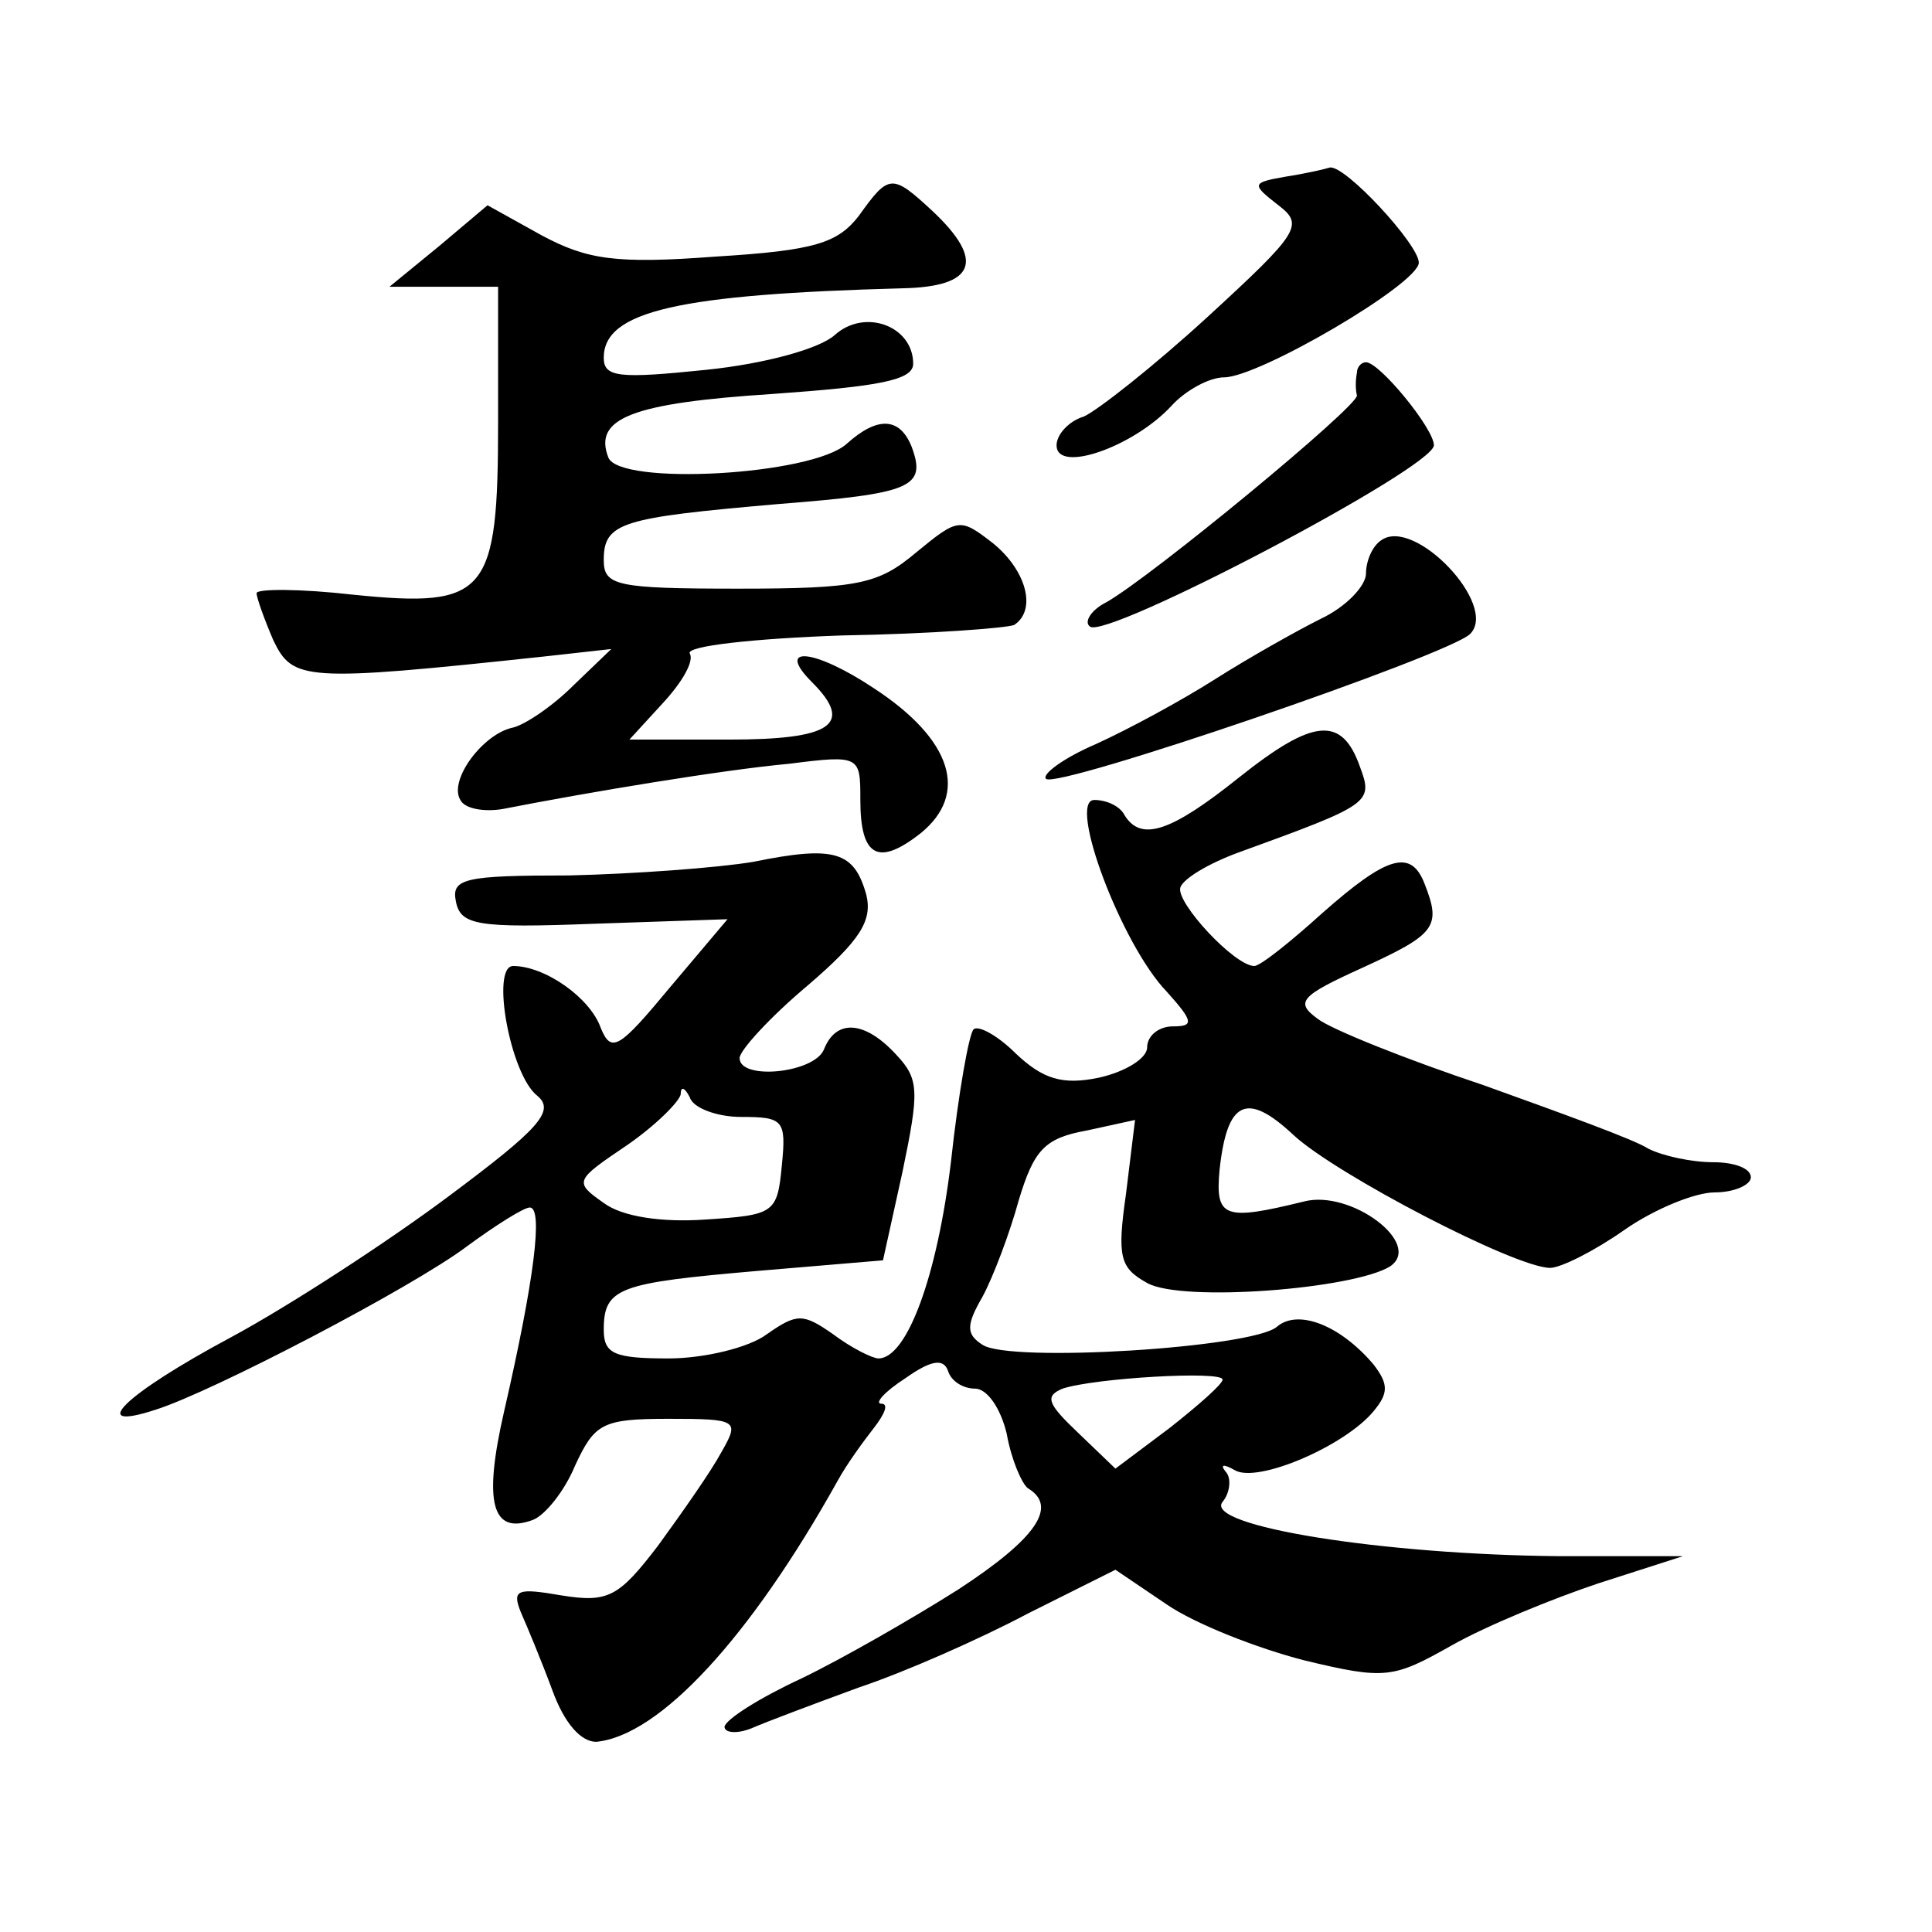
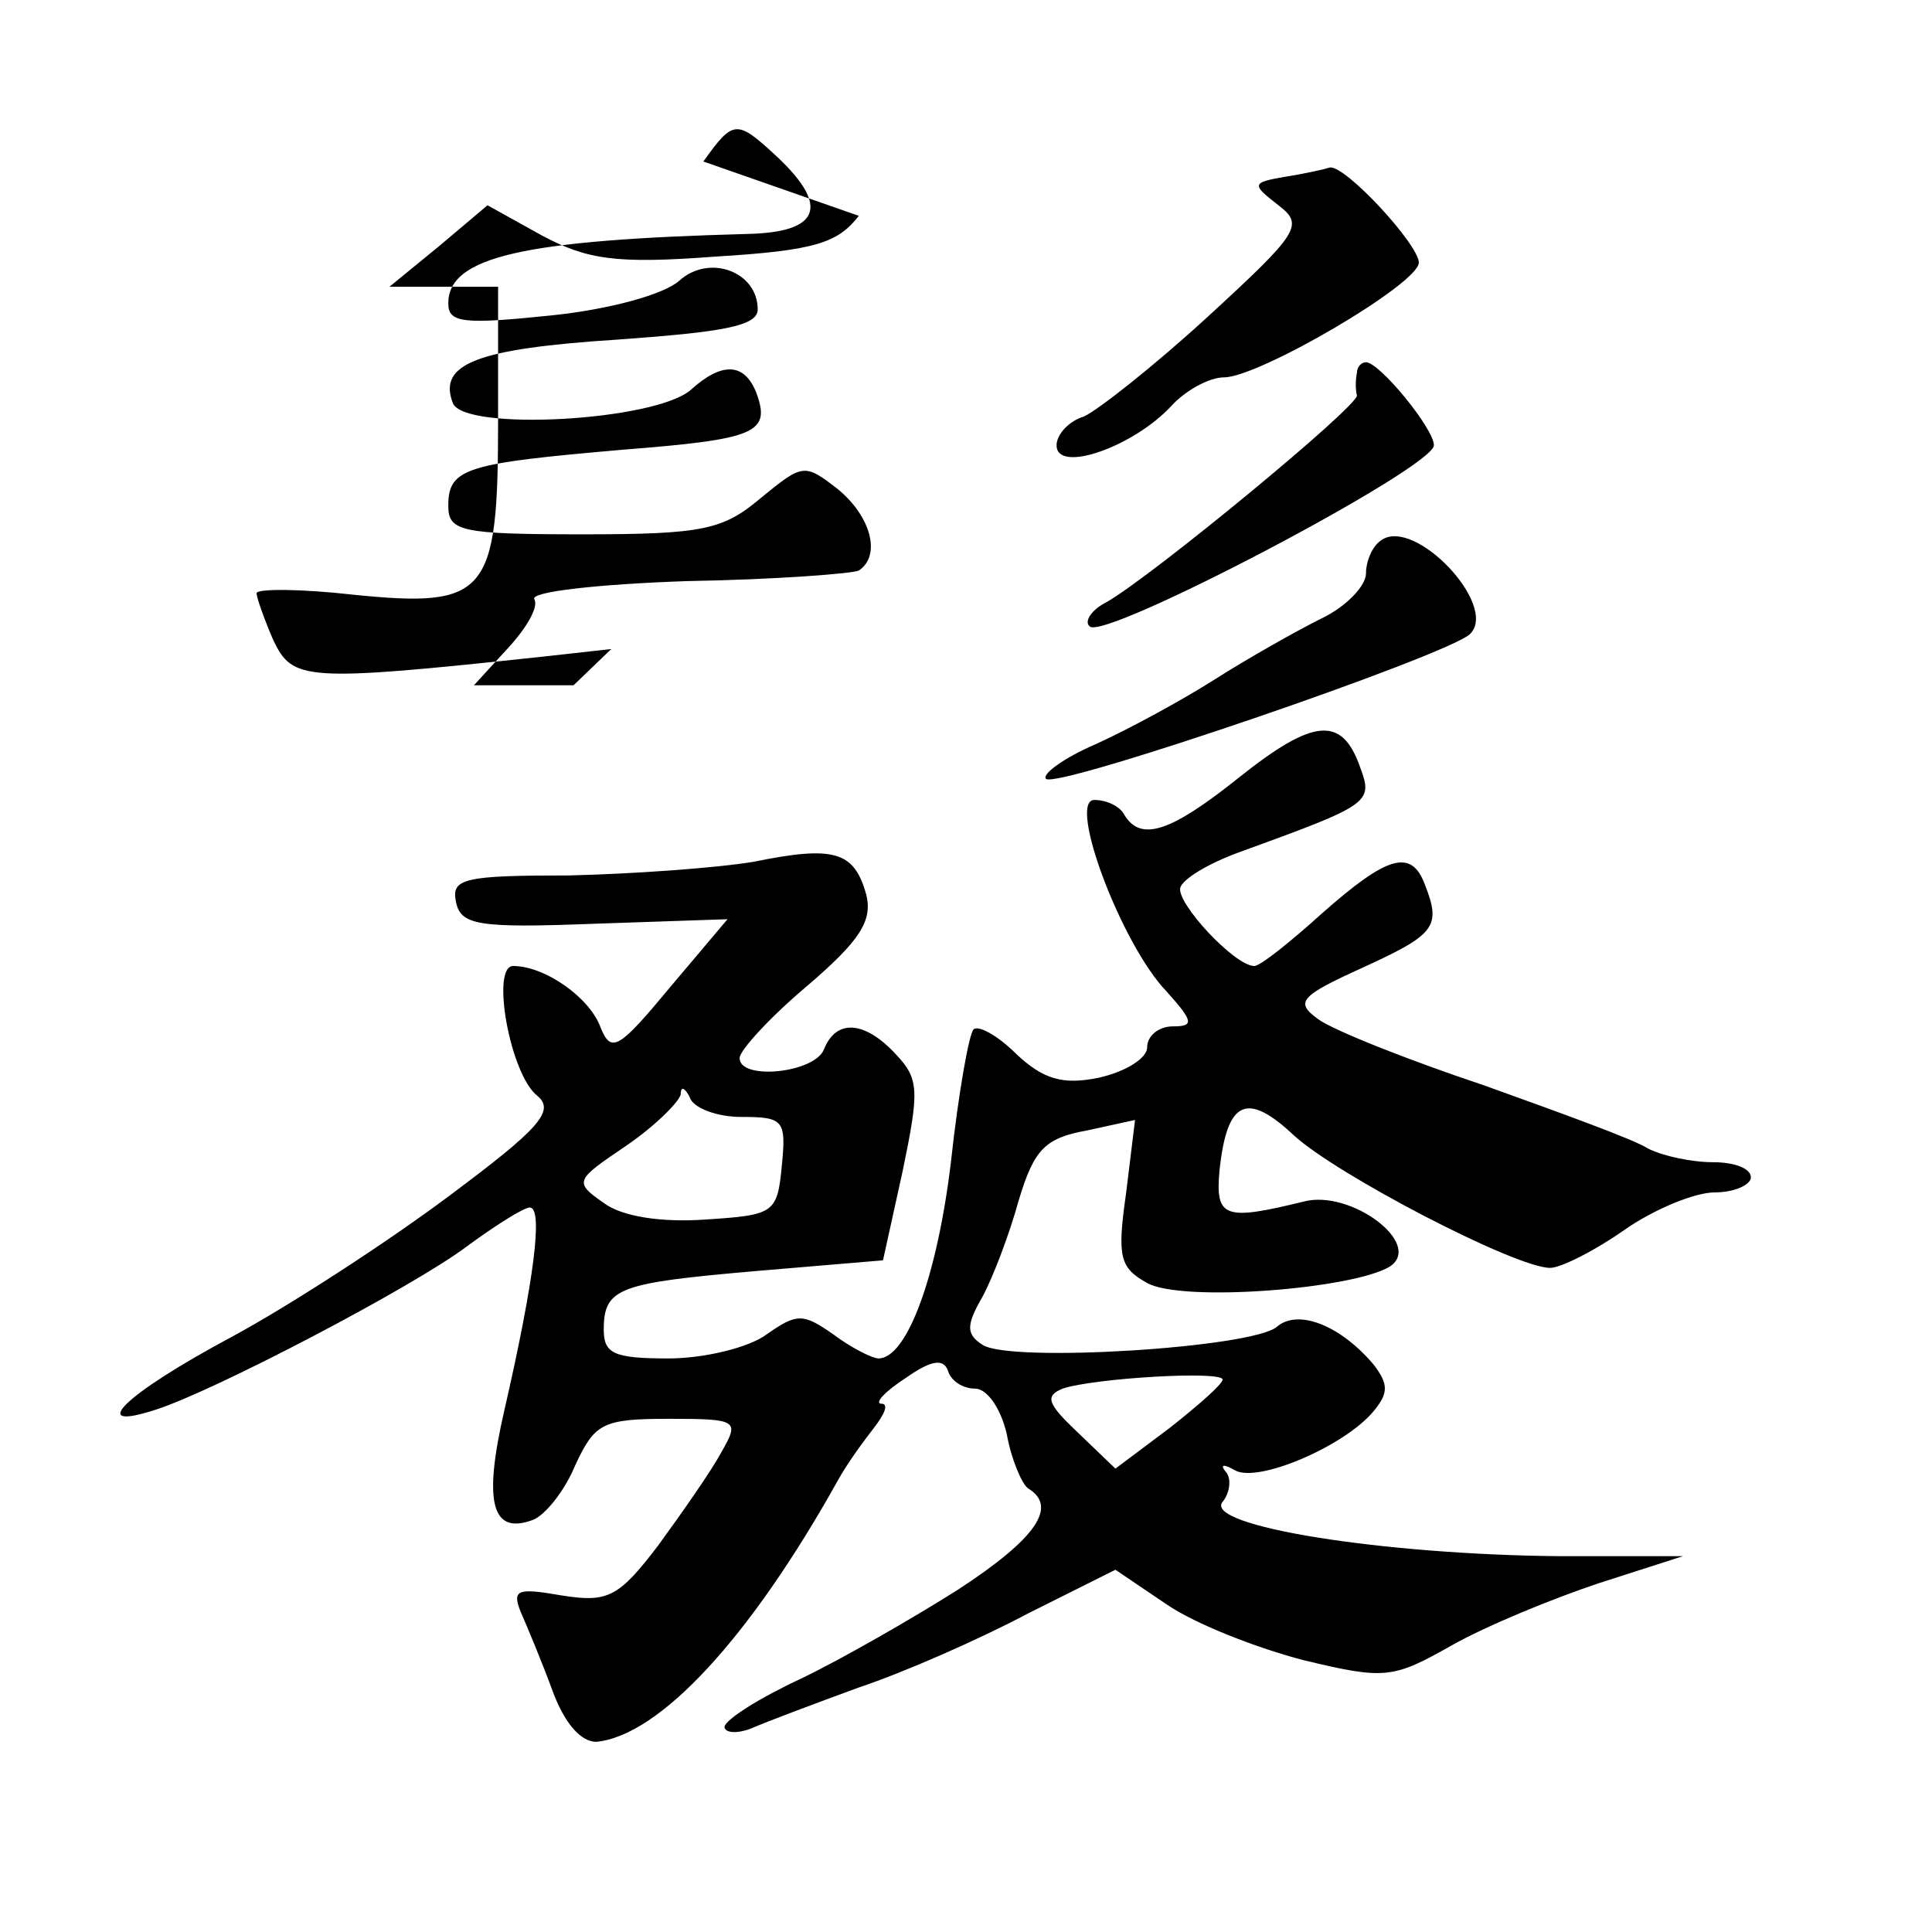
<svg xmlns="http://www.w3.org/2000/svg" version="1.0" width="128pt" height="128pt" viewBox="0 0 128 128" preserveAspectRatio="xMidYMid meet">
  <g transform="translate(0,128) scale(0.1,-0.1)" fill="#0" stroke="none">
-     <path d="M852 1163 c-23 -4 -23 -5 -5 -19 17 -13 14 -18 -47 -74 -36 -33 -73 -62 -82 -66 -10 -3 -18 -12 -18 -19 0 -19 51 -1 76 26 9 10 25 19 35 19 23 0 129 62 129 76 0 12 -49 65 -59 63 -3 -1 -16 -4 -29 -6z M569 1137 c-14 -18 -29 -23 -95 -27 -66 -5 -85 -2 -115 14 l-36 20 -32 -27 -33 -27 36 0 36 0 0 -89 c0 -115 -7 -124 -96 -115 -35 4 -64 4 -64 1 0 -3 5 -17 11 -31 13 -27 20 -28 179 -11 l45 5 -25 -24 c-14 -14 -32 -26 -40 -28 -20 -4 -43 -35 -35 -48 3 -6 16 -8 28 -6 56 11 146 26 190 30 47 6 47 5 47 -24 0 -38 12 -44 40 -22 32 26 21 62 -31 96 -39 26 -66 29 -41 4 28 -28 13 -38 -55 -38 l-66 0 22 24 c13 14 21 28 18 33 -3 5 43 10 101 12 59 1 110 5 114 7 15 10 8 36 -14 54 -22 17 -23 17 -51 -6 -25 -21 -38 -24 -118 -24 -81 0 -89 2 -89 19 0 25 12 28 115 37 89 7 99 11 89 38 -8 20 -23 20 -43 2 -23 -21 -151 -28 -158 -9 -10 26 16 36 109 42 70 5 93 9 93 20 0 25 -32 37 -52 19 -10 -9 -46 -19 -85 -23 -58 -6 -68 -5 -68 8 0 31 50 42 198 46 48 1 55 18 20 51 -27 25 -29 25 -49 -3z M899 1033 c-1 -5 -1 -11 0 -15 1 -7 -136 -120 -166 -137 -10 -5 -15 -13 -11 -16 9 -10 228 105 228 120 0 11 -36 55 -45 55 -3 0 -6 -3 -6 -7z M915 922 c-6 -4 -10 -14 -10 -22 0 -8 -13 -22 -30 -30 -16 -8 -48 -26 -70 -40 -22 -14 -57 -33 -79 -43 -21 -9 -36 -20 -33 -23 7 -7 267 82 281 96 19 19 -37 78 -59 62z M821 765 c-45 -36 -65 -43 -76 -25 -3 6 -12 10 -20 10 -18 0 18 -96 48 -127 18 -20 18 -23 4 -23 -9 0 -17 -6 -17 -14 0 -7 -14 -16 -32 -20 -24 -5 -37 -1 -55 16 -12 12 -25 19 -28 16 -3 -3 -10 -42 -15 -88 -9 -75 -29 -130 -48 -130 -4 0 -18 7 -30 16 -20 14 -24 14 -44 0 -12 -9 -42 -16 -65 -16 -36 0 -43 3 -43 19 0 28 10 31 102 39 l83 7 13 59 c11 53 11 61 -4 77 -21 23 -40 24 -48 4 -6 -16 -56 -21 -56 -6 0 5 20 27 45 48 35 30 43 43 39 60 -8 29 -21 33 -75 22 -24 -4 -79 -8 -122 -9 -69 0 -78 -2 -75 -17 3 -16 14 -18 92 -15 l88 3 -38 -45 c-34 -41 -39 -44 -46 -27 -7 20 -37 41 -58 41 -15 0 -2 -72 16 -86 12 -10 1 -22 -58 -66 -40 -30 -106 -73 -145 -94 -71 -38 -96 -63 -50 -48 38 12 170 81 206 108 19 14 38 26 42 26 9 0 3 -48 -17 -135 -14 -61 -8 -82 19 -72 8 3 21 19 28 36 13 28 18 31 62 31 46 0 47 -1 35 -22 -7 -13 -26 -40 -42 -62 -26 -34 -33 -38 -64 -33 -29 5 -33 4 -27 -11 4 -9 14 -33 21 -52 8 -22 19 -34 29 -34 42 4 102 69 160 173 6 11 17 26 24 35 7 9 10 16 5 16 -5 0 2 8 16 17 17 12 25 13 28 5 2 -7 10 -12 18 -12 8 0 17 -13 21 -30 3 -17 10 -33 14 -36 20 -12 6 -33 -46 -67 -30 -19 -77 -46 -104 -59 -28 -13 -50 -27 -51 -32 0 -4 8 -5 18 -1 9 4 41 16 71 27 30 10 80 32 112 49 l58 29 34 -23 c19 -13 60 -29 91 -37 54 -13 59 -12 98 10 23 13 67 31 97 41 l56 18 -82 0 c-117 1 -236 20 -223 36 5 6 6 16 2 20 -4 5 -1 5 6 1 15 -9 73 16 92 39 10 12 10 18 0 31 -22 26 -50 37 -64 25 -16 -14 -177 -24 -195 -12 -11 7 -11 13 0 32 7 13 18 42 24 64 10 33 17 41 45 46 l32 7 -6 -49 c-6 -42 -4 -49 14 -59 23 -13 137 -4 161 11 22 15 -26 51 -57 43 -53 -13 -59 -11 -56 21 5 46 18 52 49 23 28 -26 147 -88 170 -88 7 0 29 11 49 25 20 14 47 25 60 25 13 0 24 5 24 10 0 6 -11 10 -25 10 -14 0 -33 4 -43 9 -9 6 -59 24 -109 42 -51 17 -101 37 -110 44 -15 11 -12 15 30 34 48 22 52 27 41 55 -9 24 -25 19 -68 -19 -21 -19 -41 -35 -45 -35 -13 0 -52 42 -49 52 2 6 19 16 38 23 88 32 90 33 81 57 -12 34 -31 32 -80 -7z m-330 -225 c28 0 30 -2 27 -32 -3 -32 -5 -33 -51 -36 -29 -2 -55 2 -67 11 -20 14 -19 15 15 38 19 13 35 29 36 34 0 6 3 4 6 -2 2 -7 18 -13 34 -13z m319 -174 c0 -3 -16 -17 -35 -32 l-36 -27 -25 24 c-20 19 -22 24 -10 29 21 7 106 12 106 6z" />
+     <path d="M852 1163 c-23 -4 -23 -5 -5 -19 17 -13 14 -18 -47 -74 -36 -33 -73 -62 -82 -66 -10 -3 -18 -12 -18 -19 0 -19 51 -1 76 26 9 10 25 19 35 19 23 0 129 62 129 76 0 12 -49 65 -59 63 -3 -1 -16 -4 -29 -6z M569 1137 c-14 -18 -29 -23 -95 -27 -66 -5 -85 -2 -115 14 l-36 20 -32 -27 -33 -27 36 0 36 0 0 -89 c0 -115 -7 -124 -96 -115 -35 4 -64 4 -64 1 0 -3 5 -17 11 -31 13 -27 20 -28 179 -11 l45 5 -25 -24 l-66 0 22 24 c13 14 21 28 18 33 -3 5 43 10 101 12 59 1 110 5 114 7 15 10 8 36 -14 54 -22 17 -23 17 -51 -6 -25 -21 -38 -24 -118 -24 -81 0 -89 2 -89 19 0 25 12 28 115 37 89 7 99 11 89 38 -8 20 -23 20 -43 2 -23 -21 -151 -28 -158 -9 -10 26 16 36 109 42 70 5 93 9 93 20 0 25 -32 37 -52 19 -10 -9 -46 -19 -85 -23 -58 -6 -68 -5 -68 8 0 31 50 42 198 46 48 1 55 18 20 51 -27 25 -29 25 -49 -3z M899 1033 c-1 -5 -1 -11 0 -15 1 -7 -136 -120 -166 -137 -10 -5 -15 -13 -11 -16 9 -10 228 105 228 120 0 11 -36 55 -45 55 -3 0 -6 -3 -6 -7z M915 922 c-6 -4 -10 -14 -10 -22 0 -8 -13 -22 -30 -30 -16 -8 -48 -26 -70 -40 -22 -14 -57 -33 -79 -43 -21 -9 -36 -20 -33 -23 7 -7 267 82 281 96 19 19 -37 78 -59 62z M821 765 c-45 -36 -65 -43 -76 -25 -3 6 -12 10 -20 10 -18 0 18 -96 48 -127 18 -20 18 -23 4 -23 -9 0 -17 -6 -17 -14 0 -7 -14 -16 -32 -20 -24 -5 -37 -1 -55 16 -12 12 -25 19 -28 16 -3 -3 -10 -42 -15 -88 -9 -75 -29 -130 -48 -130 -4 0 -18 7 -30 16 -20 14 -24 14 -44 0 -12 -9 -42 -16 -65 -16 -36 0 -43 3 -43 19 0 28 10 31 102 39 l83 7 13 59 c11 53 11 61 -4 77 -21 23 -40 24 -48 4 -6 -16 -56 -21 -56 -6 0 5 20 27 45 48 35 30 43 43 39 60 -8 29 -21 33 -75 22 -24 -4 -79 -8 -122 -9 -69 0 -78 -2 -75 -17 3 -16 14 -18 92 -15 l88 3 -38 -45 c-34 -41 -39 -44 -46 -27 -7 20 -37 41 -58 41 -15 0 -2 -72 16 -86 12 -10 1 -22 -58 -66 -40 -30 -106 -73 -145 -94 -71 -38 -96 -63 -50 -48 38 12 170 81 206 108 19 14 38 26 42 26 9 0 3 -48 -17 -135 -14 -61 -8 -82 19 -72 8 3 21 19 28 36 13 28 18 31 62 31 46 0 47 -1 35 -22 -7 -13 -26 -40 -42 -62 -26 -34 -33 -38 -64 -33 -29 5 -33 4 -27 -11 4 -9 14 -33 21 -52 8 -22 19 -34 29 -34 42 4 102 69 160 173 6 11 17 26 24 35 7 9 10 16 5 16 -5 0 2 8 16 17 17 12 25 13 28 5 2 -7 10 -12 18 -12 8 0 17 -13 21 -30 3 -17 10 -33 14 -36 20 -12 6 -33 -46 -67 -30 -19 -77 -46 -104 -59 -28 -13 -50 -27 -51 -32 0 -4 8 -5 18 -1 9 4 41 16 71 27 30 10 80 32 112 49 l58 29 34 -23 c19 -13 60 -29 91 -37 54 -13 59 -12 98 10 23 13 67 31 97 41 l56 18 -82 0 c-117 1 -236 20 -223 36 5 6 6 16 2 20 -4 5 -1 5 6 1 15 -9 73 16 92 39 10 12 10 18 0 31 -22 26 -50 37 -64 25 -16 -14 -177 -24 -195 -12 -11 7 -11 13 0 32 7 13 18 42 24 64 10 33 17 41 45 46 l32 7 -6 -49 c-6 -42 -4 -49 14 -59 23 -13 137 -4 161 11 22 15 -26 51 -57 43 -53 -13 -59 -11 -56 21 5 46 18 52 49 23 28 -26 147 -88 170 -88 7 0 29 11 49 25 20 14 47 25 60 25 13 0 24 5 24 10 0 6 -11 10 -25 10 -14 0 -33 4 -43 9 -9 6 -59 24 -109 42 -51 17 -101 37 -110 44 -15 11 -12 15 30 34 48 22 52 27 41 55 -9 24 -25 19 -68 -19 -21 -19 -41 -35 -45 -35 -13 0 -52 42 -49 52 2 6 19 16 38 23 88 32 90 33 81 57 -12 34 -31 32 -80 -7z m-330 -225 c28 0 30 -2 27 -32 -3 -32 -5 -33 -51 -36 -29 -2 -55 2 -67 11 -20 14 -19 15 15 38 19 13 35 29 36 34 0 6 3 4 6 -2 2 -7 18 -13 34 -13z m319 -174 c0 -3 -16 -17 -35 -32 l-36 -27 -25 24 c-20 19 -22 24 -10 29 21 7 106 12 106 6z" />
  </g>
</svg>